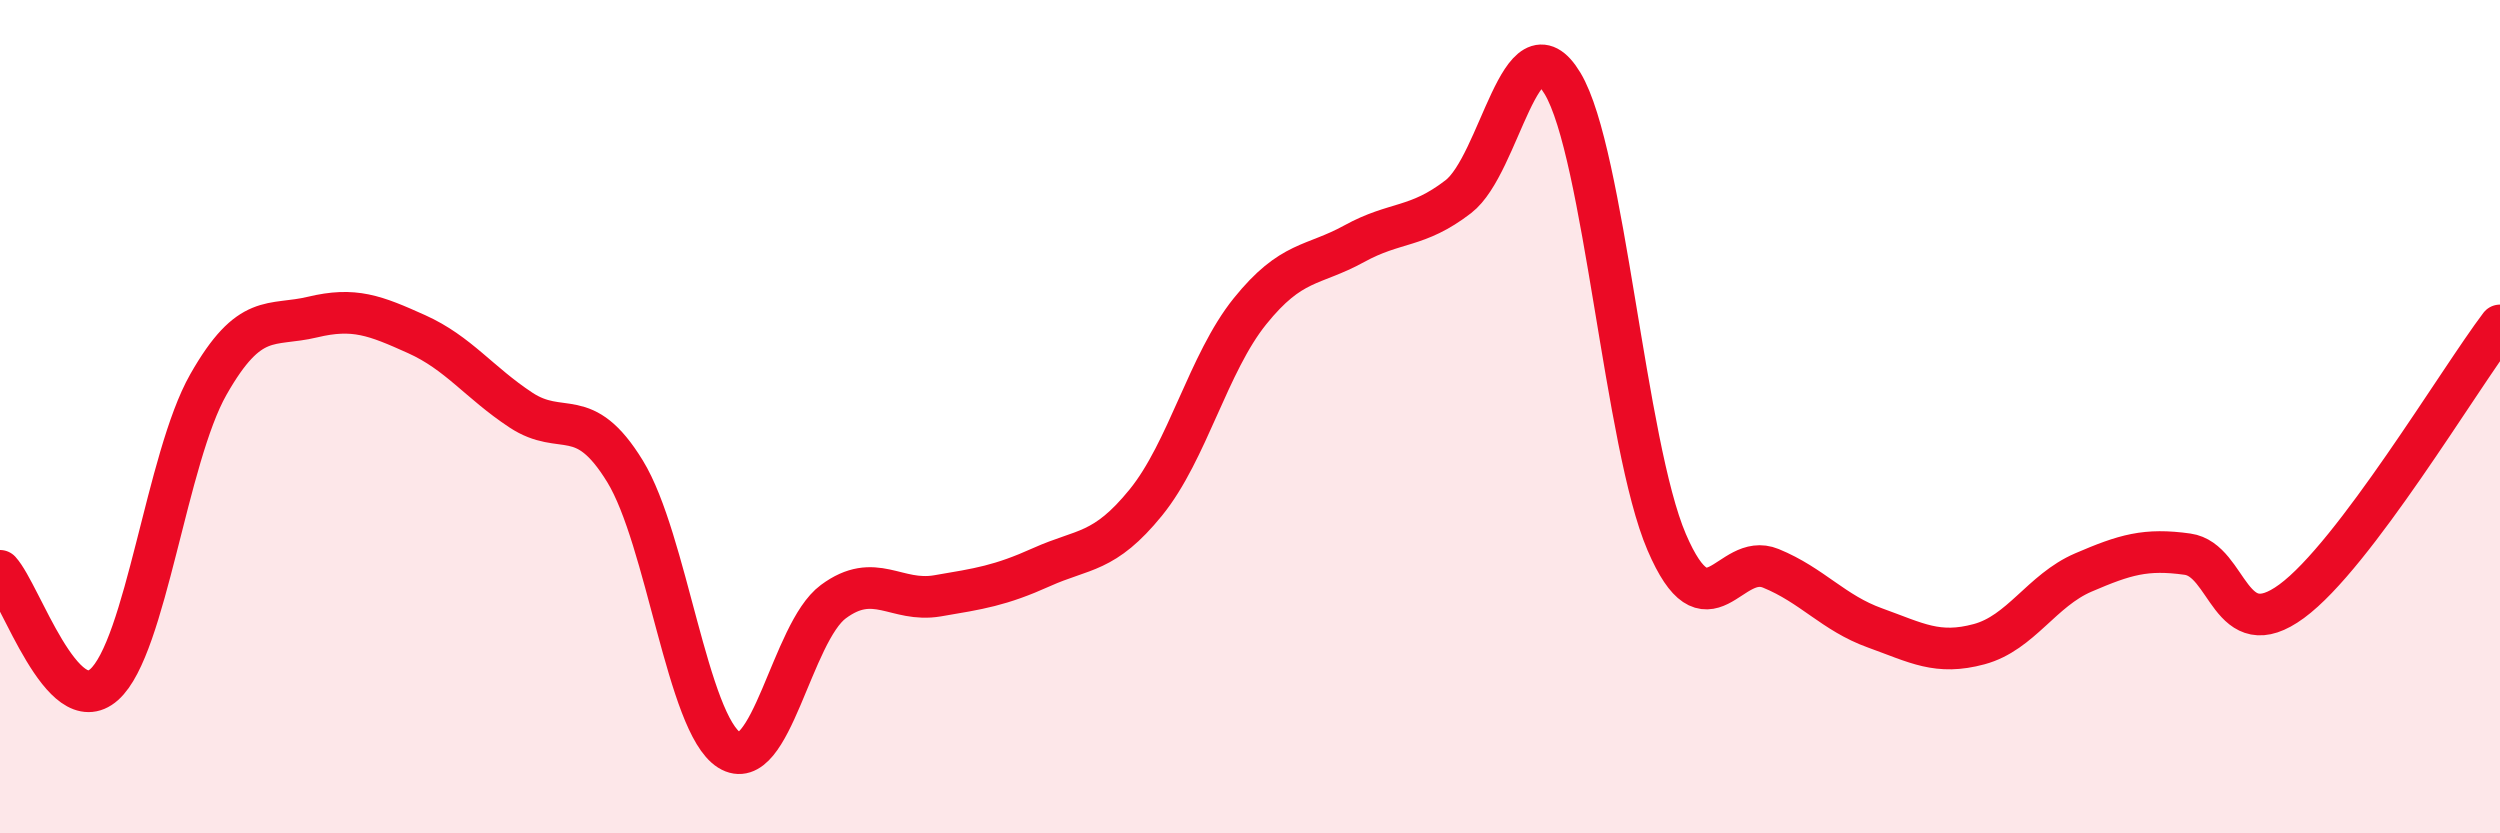
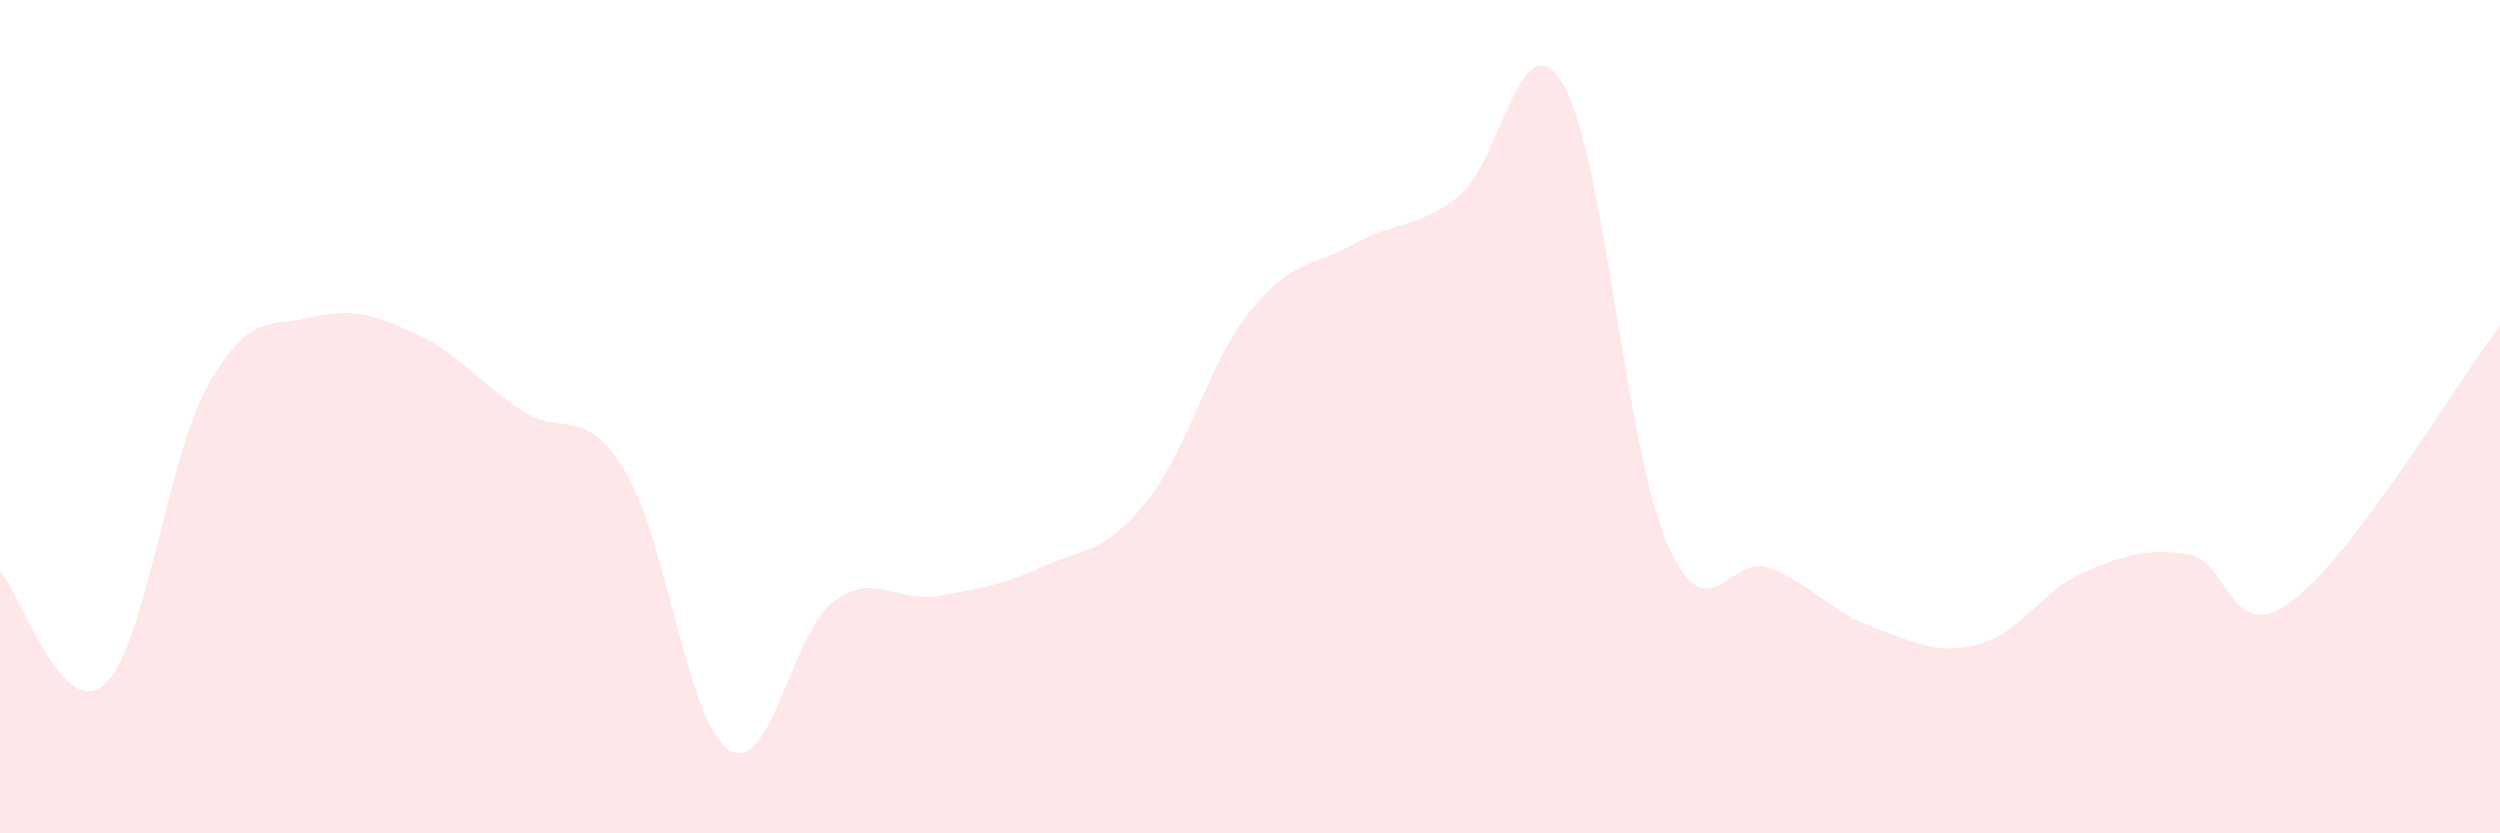
<svg xmlns="http://www.w3.org/2000/svg" width="60" height="20" viewBox="0 0 60 20">
  <path d="M 0,13.7 C 0.5,14.25 1.5,17.32 2.5,16.43 C 3.5,15.54 4,10.99 5,9.23 C 6,7.47 6.5,7.85 7.5,7.61 C 8.5,7.37 9,7.57 10,8.02 C 11,8.47 11.5,9.18 12.5,9.84 C 13.5,10.5 14,9.68 15,11.31 C 16,12.94 16.5,17.37 17.5,18 C 18.5,18.63 19,15.18 20,14.44 C 21,13.7 21.5,14.47 22.5,14.3 C 23.5,14.13 24,14.06 25,13.61 C 26,13.16 26.5,13.29 27.5,12.06 C 28.5,10.83 29,8.71 30,7.47 C 31,6.23 31.5,6.4 32.5,5.85 C 33.5,5.3 34,5.49 35,4.72 C 36,3.95 36.5,0.34 37.5,2 C 38.5,3.66 39,10.68 40,13.01 C 41,15.34 41.5,13.23 42.5,13.64 C 43.5,14.05 44,14.71 45,15.07 C 46,15.43 46.5,15.73 47.5,15.46 C 48.5,15.19 49,14.17 50,13.74 C 51,13.31 51.5,13.16 52.5,13.3 C 53.5,13.44 53.5,15.53 55,14.43 C 56.5,13.33 59,9.13 60,7.81L60 20L0 20Z" fill="#EB0A25" opacity="0.1" stroke-linecap="round" stroke-linejoin="round" />
-   <path d="M 0,13.7 C 0.5,14.25 1.5,17.32 2.5,16.43 C 3.5,15.54 4,10.99 5,9.23 C 6,7.47 6.5,7.85 7.5,7.61 C 8.5,7.37 9,7.57 10,8.02 C 11,8.47 11.5,9.18 12.5,9.84 C 13.5,10.5 14,9.68 15,11.31 C 16,12.94 16.5,17.37 17.5,18 C 18.5,18.63 19,15.18 20,14.44 C 21,13.7 21.5,14.47 22.5,14.3 C 23.5,14.13 24,14.06 25,13.61 C 26,13.16 26.5,13.29 27.5,12.06 C 28.5,10.83 29,8.71 30,7.47 C 31,6.23 31.5,6.4 32.5,5.85 C 33.5,5.3 34,5.49 35,4.72 C 36,3.95 36.5,0.34 37.5,2 C 38.5,3.66 39,10.68 40,13.01 C 41,15.34 41.5,13.23 42.5,13.64 C 43.5,14.05 44,14.71 45,15.07 C 46,15.43 46.5,15.73 47.5,15.46 C 48.5,15.19 49,14.17 50,13.74 C 51,13.31 51.5,13.16 52.5,13.3 C 53.5,13.44 53.5,15.53 55,14.43 C 56.5,13.33 59,9.13 60,7.81" stroke="#EB0A25" stroke-width="1" fill="none" stroke-linecap="round" stroke-linejoin="round" />
</svg>